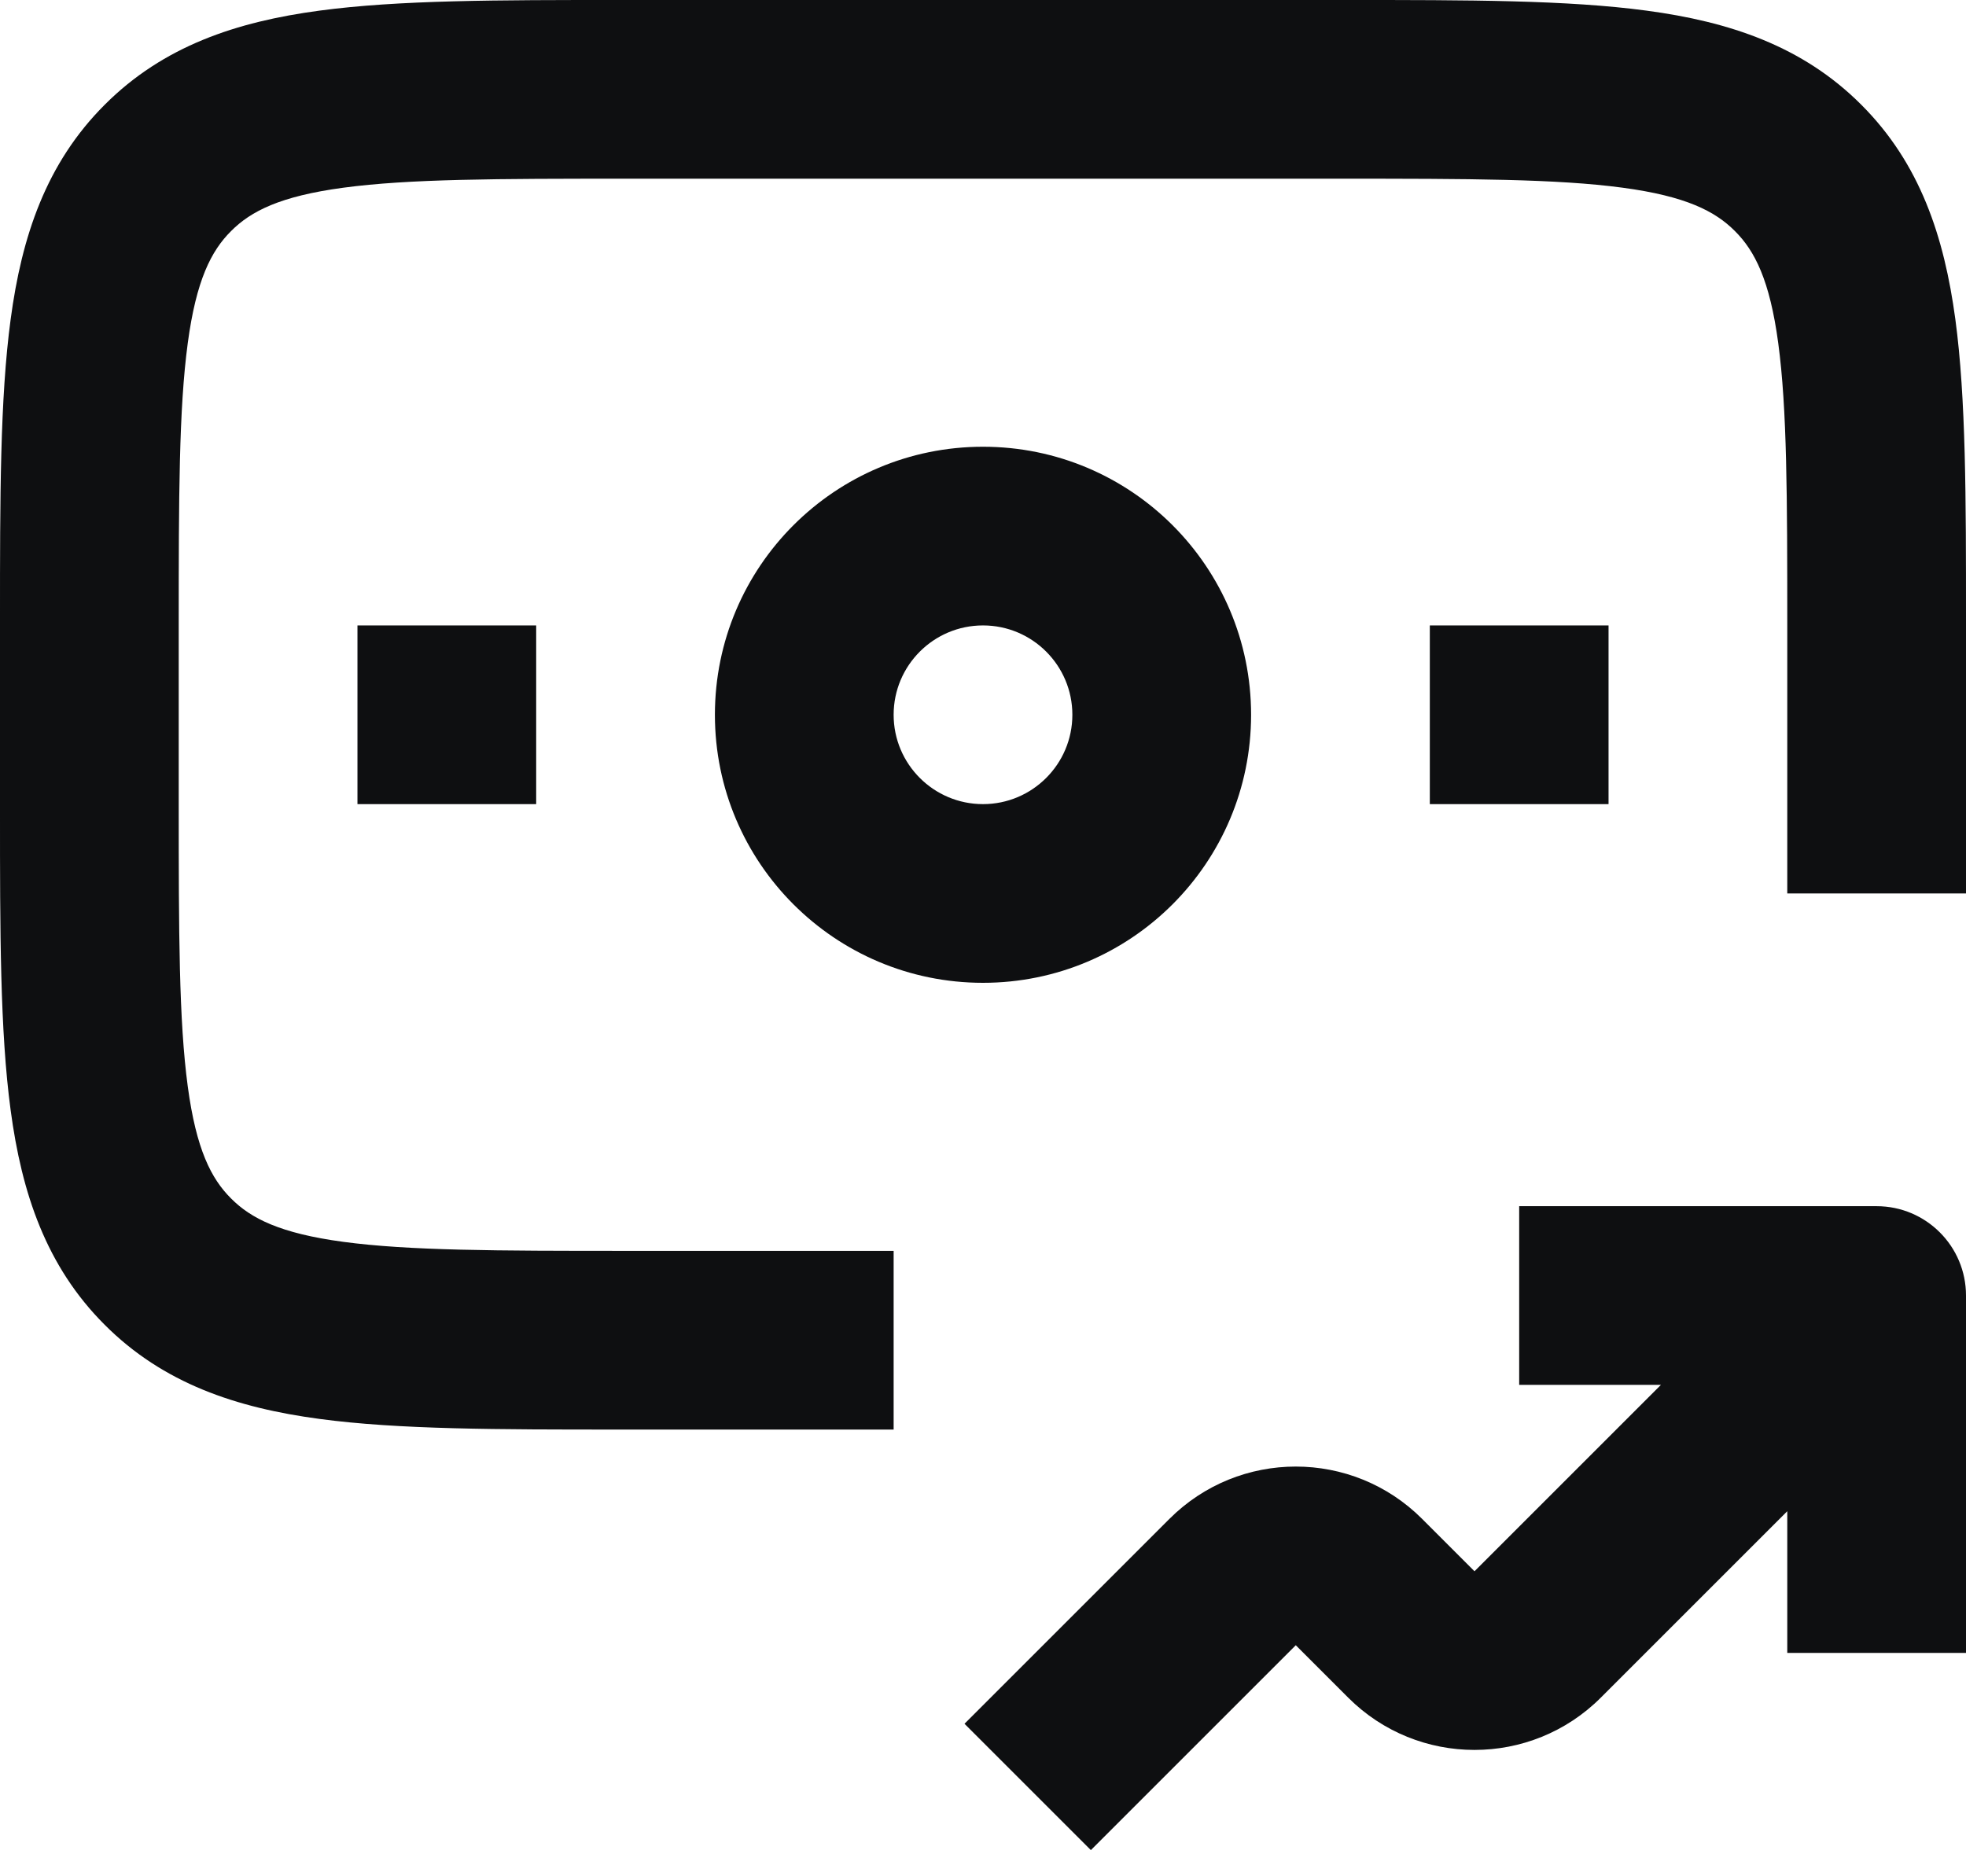
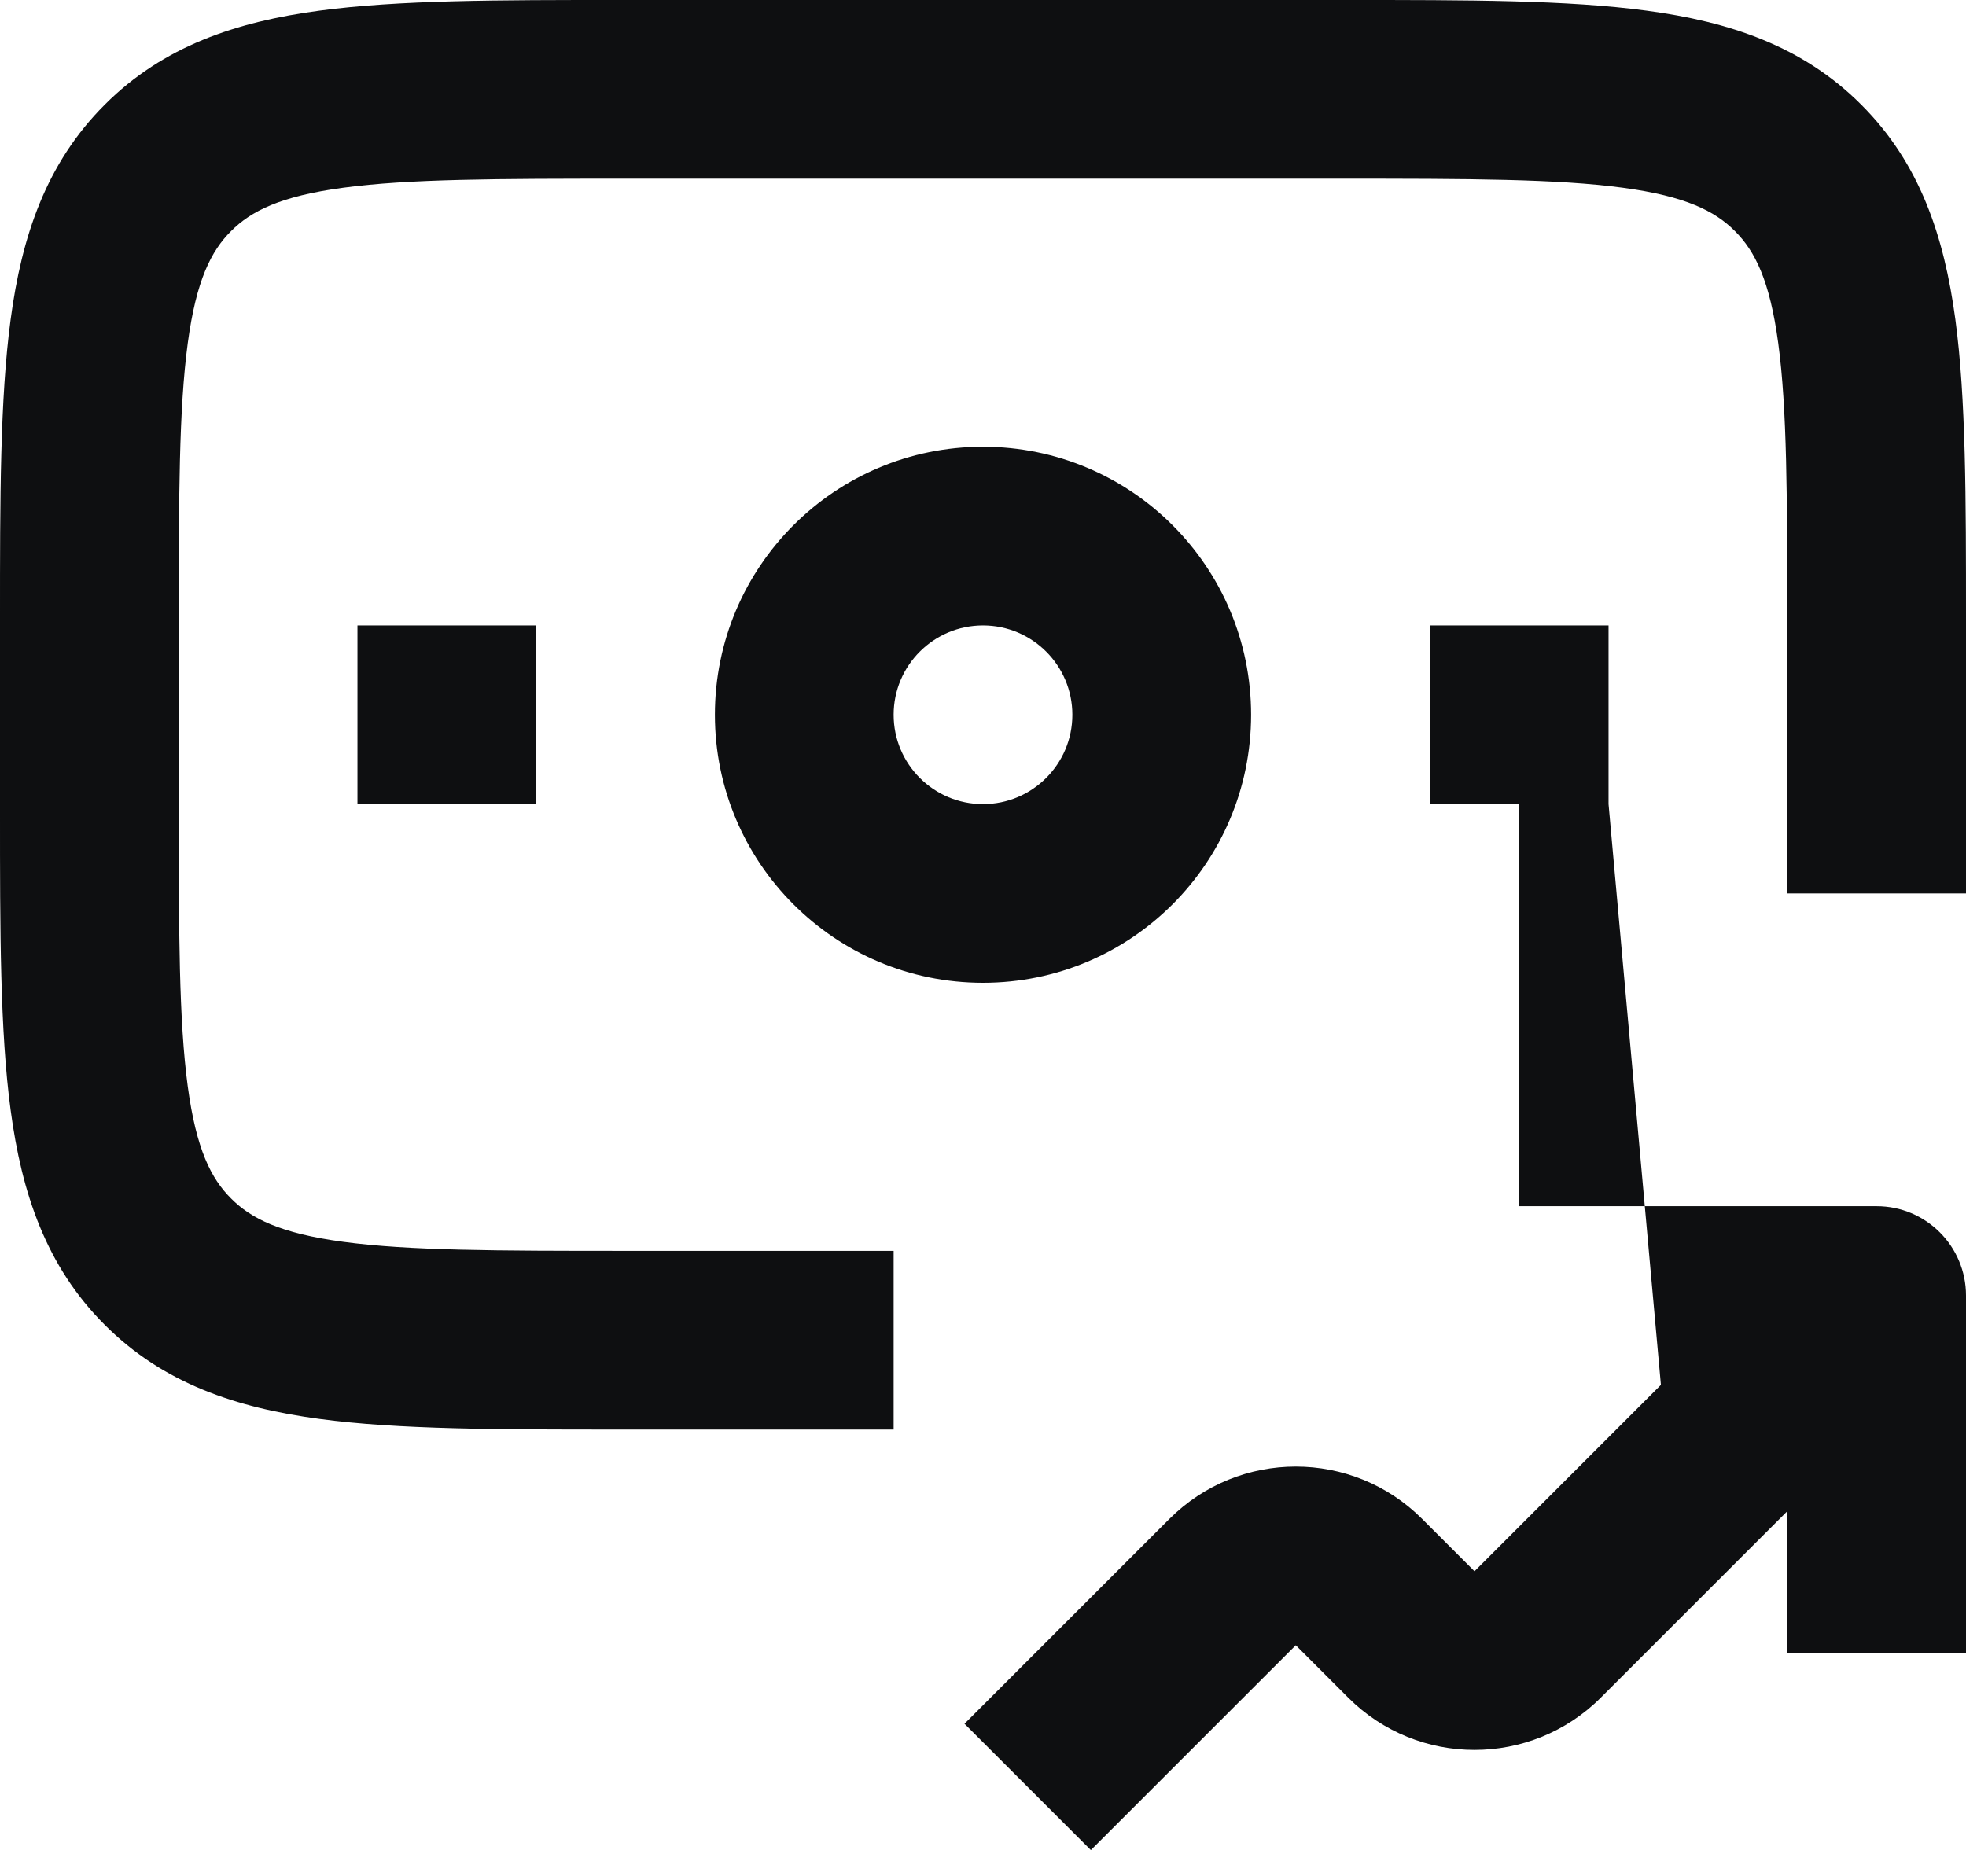
<svg xmlns="http://www.w3.org/2000/svg" width="22" height="21" viewBox="0 0 22 21" fill="none">
-   <path fill-rule="evenodd" clip-rule="evenodd" d="M6.929 1.21679e-06H15.071C16.425 -3.41884e-05 17.541 -6.35162e-05 18.425 0.119C19.353 0.243 20.172 0.515 20.828 1.172C21.485 1.828 21.756 2.647 21.881 3.575C22 4.459 22 5.575 22 6.929V10H20V7C20 5.558 19.998 4.576 19.899 3.841C19.804 3.135 19.637 2.808 19.414 2.586C19.192 2.363 18.865 2.196 18.159 2.101C17.424 2.002 16.442 2 15 2H7C5.558 2 4.576 2.002 3.841 2.101C3.135 2.196 2.808 2.363 2.586 2.586C2.363 2.808 2.196 3.135 2.101 3.841C2.002 4.576 2 5.558 2 7V9C2 10.443 2.002 11.424 2.101 12.159C2.196 12.865 2.363 13.192 2.586 13.414C2.808 13.637 3.135 13.804 3.841 13.899C4.576 13.998 5.558 14 7 14H10V16L6.929 16C5.575 16 4.459 16 3.575 15.881C2.647 15.757 1.828 15.485 1.172 14.828C0.515 14.172 0.243 13.353 0.119 12.425C-6.35162e-05 11.541 -3.41884e-05 10.425 1.21679e-06 9.071V6.929C-3.41884e-05 5.575 -6.35162e-05 4.459 0.119 3.575C0.243 2.647 0.515 1.828 1.172 1.172C1.828 0.515 2.647 0.243 3.575 0.119C4.459 -6.35162e-05 5.575 -3.41884e-05 6.929 1.21679e-06ZM11 7C10.448 7 10 7.448 10 8C10 8.552 10.448 9 11 9C11.552 9 12 8.552 12 8C12 7.448 11.552 7 11 7ZM8 8C8 6.343 9.343 5 11 5C12.657 5 14 6.343 14 8C14 9.657 12.657 11 11 11C9.343 11 8 9.657 8 8ZM6 9H4V7H6V9ZM18 9H16V7H18V9ZM18.586 15.5H17V13.5H21C21.552 13.5 22 13.948 22 14.5V18.5H20V16.914L17.914 19C17.133 19.781 15.867 19.781 15.086 19L14.5 18.414L12.207 20.707L10.793 19.293L13.086 17C13.867 16.219 15.133 16.219 15.914 17L16.5 17.586L18.586 15.5Z" fill="#0E0F11" />
+   <path fill-rule="evenodd" clip-rule="evenodd" d="M6.929 1.21679e-06H15.071C16.425 -3.41884e-05 17.541 -6.35162e-05 18.425 0.119C19.353 0.243 20.172 0.515 20.828 1.172C21.485 1.828 21.756 2.647 21.881 3.575C22 4.459 22 5.575 22 6.929V10H20V7C20 5.558 19.998 4.576 19.899 3.841C19.804 3.135 19.637 2.808 19.414 2.586C19.192 2.363 18.865 2.196 18.159 2.101C17.424 2.002 16.442 2 15 2H7C5.558 2 4.576 2.002 3.841 2.101C3.135 2.196 2.808 2.363 2.586 2.586C2.363 2.808 2.196 3.135 2.101 3.841C2.002 4.576 2 5.558 2 7V9C2 10.443 2.002 11.424 2.101 12.159C2.196 12.865 2.363 13.192 2.586 13.414C2.808 13.637 3.135 13.804 3.841 13.899C4.576 13.998 5.558 14 7 14H10V16L6.929 16C5.575 16 4.459 16 3.575 15.881C2.647 15.757 1.828 15.485 1.172 14.828C0.515 14.172 0.243 13.353 0.119 12.425C-6.35162e-05 11.541 -3.41884e-05 10.425 1.21679e-06 9.071V6.929C-3.41884e-05 5.575 -6.35162e-05 4.459 0.119 3.575C0.243 2.647 0.515 1.828 1.172 1.172C1.828 0.515 2.647 0.243 3.575 0.119C4.459 -6.35162e-05 5.575 -3.41884e-05 6.929 1.21679e-06ZM11 7C10.448 7 10 7.448 10 8C10 8.552 10.448 9 11 9C11.552 9 12 8.552 12 8C12 7.448 11.552 7 11 7ZM8 8C8 6.343 9.343 5 11 5C12.657 5 14 6.343 14 8C14 9.657 12.657 11 11 11C9.343 11 8 9.657 8 8ZM6 9H4V7H6V9ZM18 9H16V7H18V9ZH17V13.5H21C21.552 13.5 22 13.948 22 14.5V18.5H20V16.914L17.914 19C17.133 19.781 15.867 19.781 15.086 19L14.5 18.414L12.207 20.707L10.793 19.293L13.086 17C13.867 16.219 15.133 16.219 15.914 17L16.5 17.586L18.586 15.5Z" fill="#0E0F11" />
</svg>